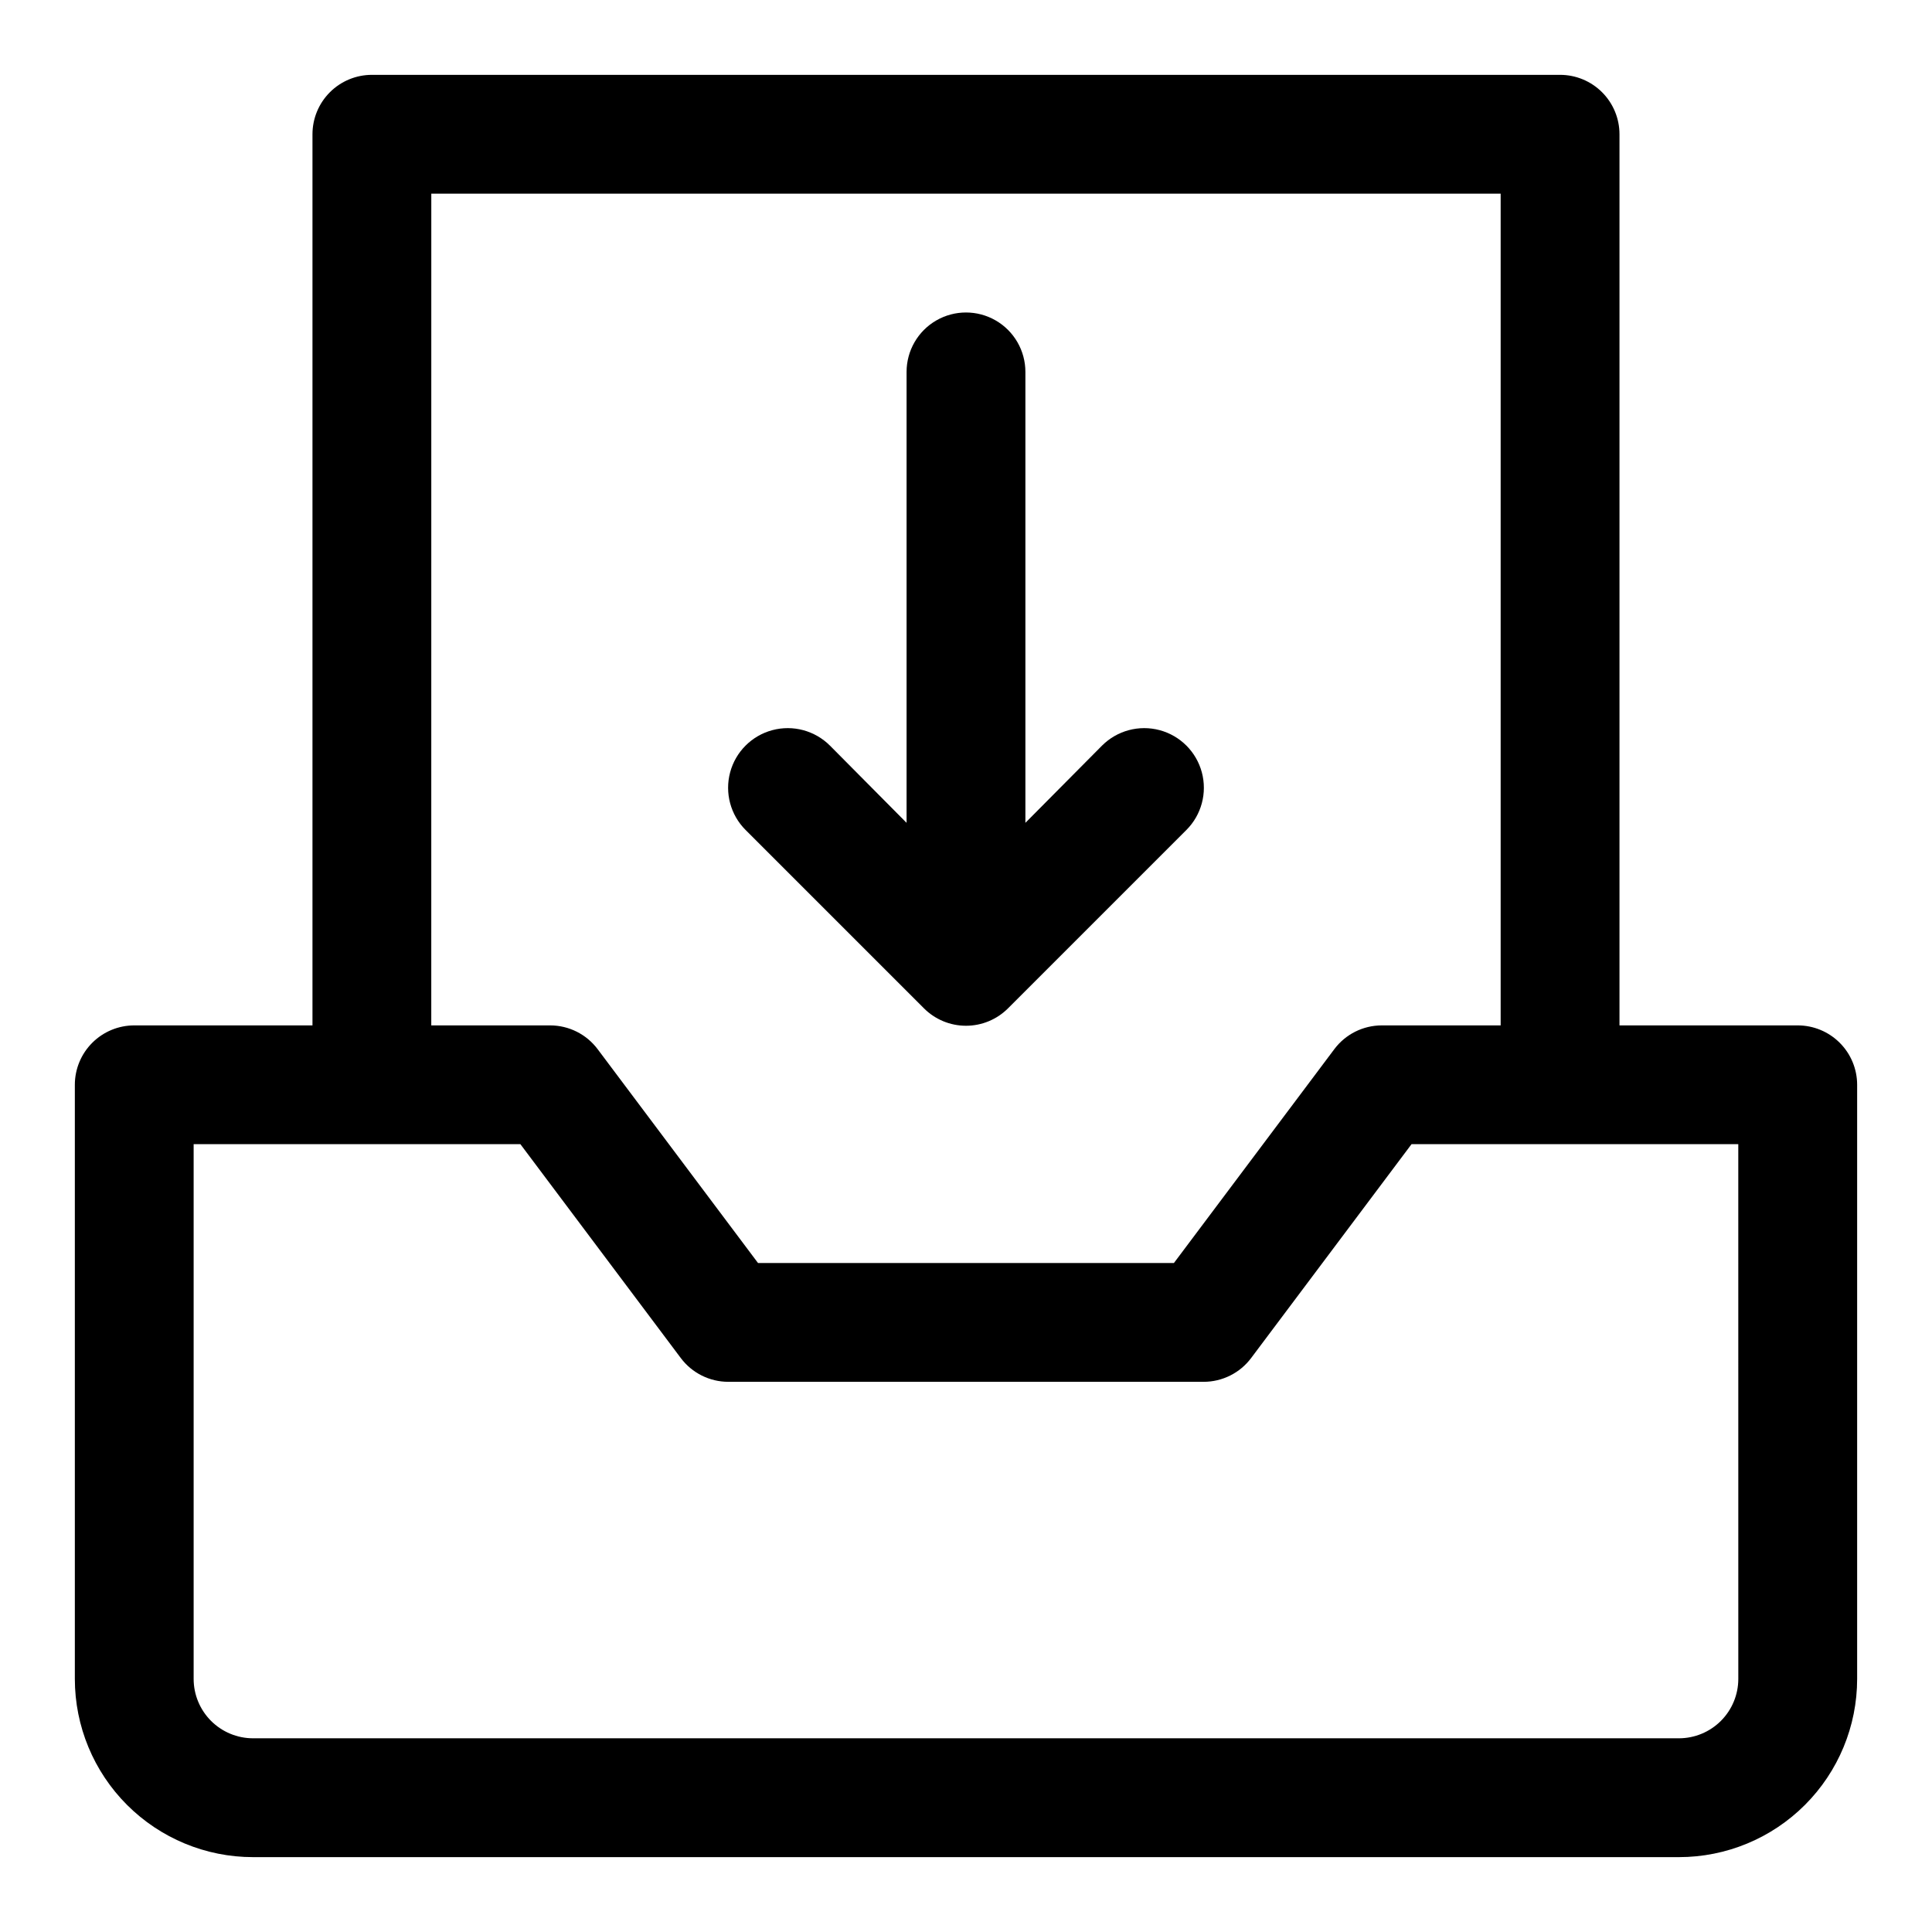
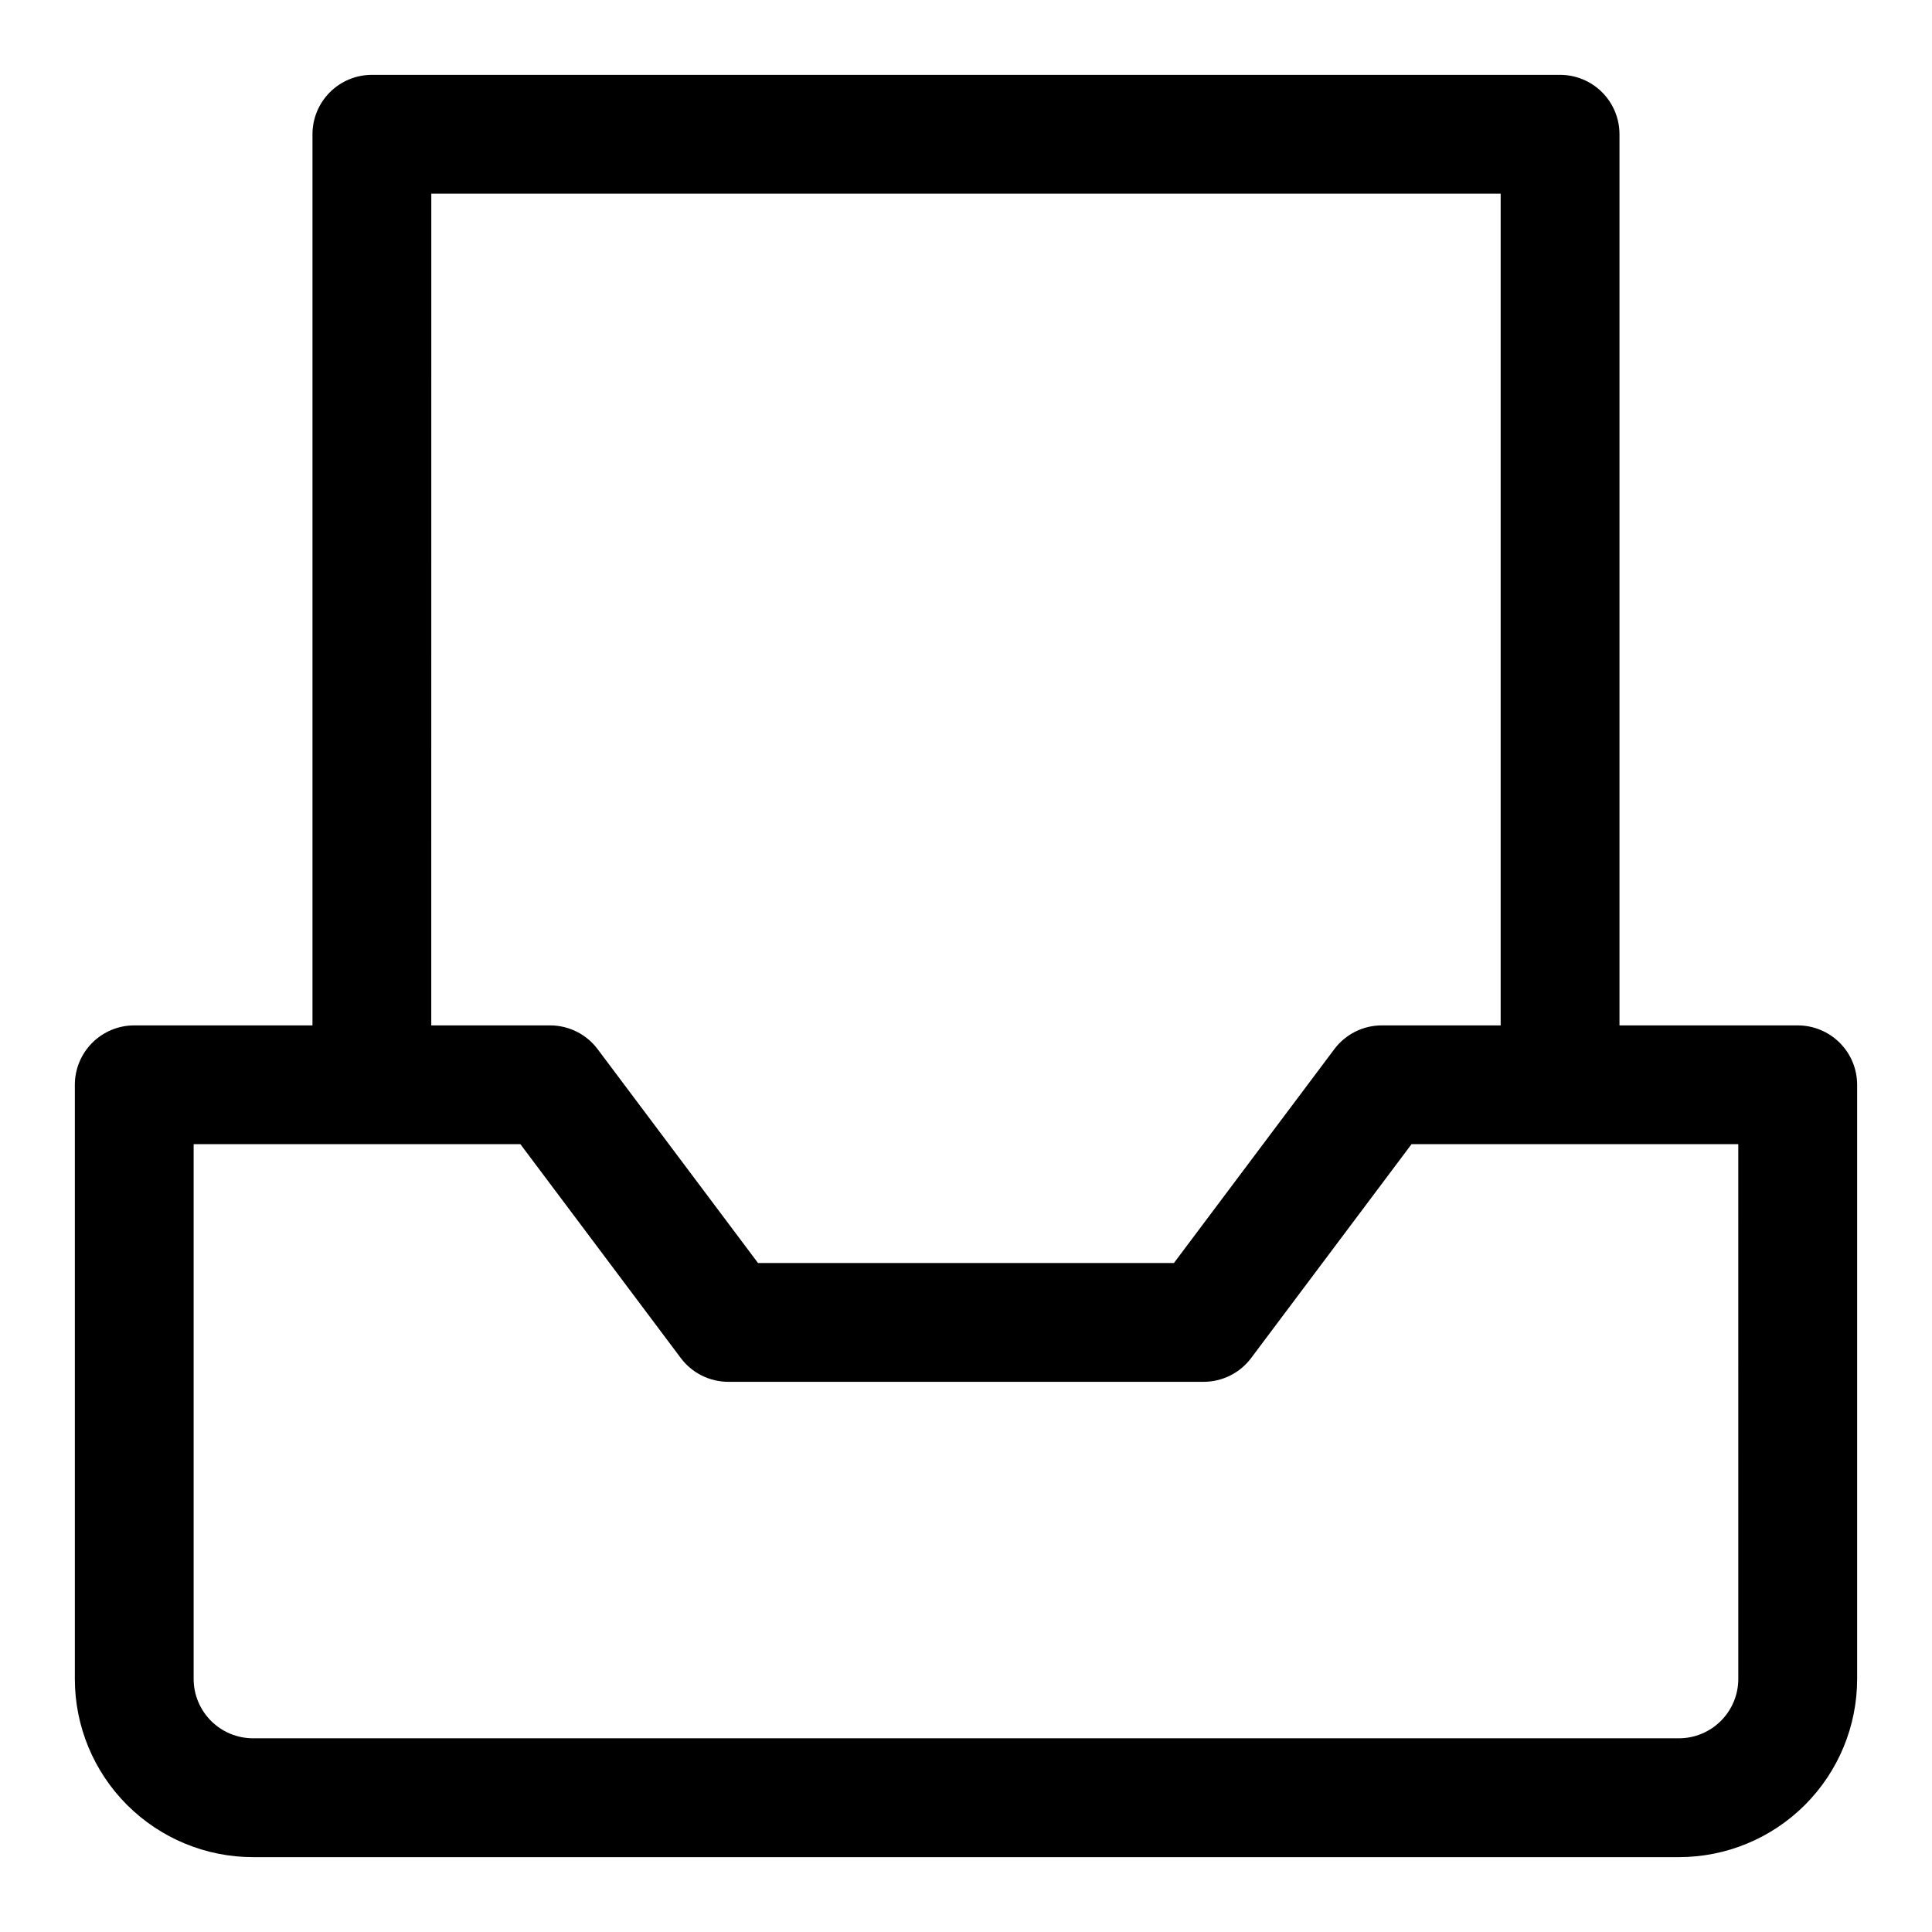
<svg xmlns="http://www.w3.org/2000/svg" fill="#000000" width="800px" height="800px" version="1.1" viewBox="144 144 512 512">
  <g>
-     <path d="m388.82 411.18c2.957 2.981 6.981 4.656 11.18 4.656 4.195 0 8.219-1.676 11.176-4.656l47.23-47.23h0.004c3.992-3.996 5.551-9.816 4.09-15.27-1.461-5.457-5.723-9.719-11.18-11.18-5.453-1.461-11.273 0.098-15.27 4.094l-20.309 20.465v-119.5c0-5.625-3-10.824-7.871-13.637s-10.875-2.812-15.746 0-7.871 8.012-7.871 13.637v119.5l-20.309-20.469v0.004c-3.996-3.996-9.816-5.555-15.27-4.094-5.457 1.461-9.719 5.723-11.18 11.18-1.461 5.453 0.098 11.273 4.094 15.27z" />
    <path d="m620.41 415.74h-47.23v-236.16c0-4.176-1.66-8.18-4.613-11.133-2.953-2.953-6.957-4.613-11.133-4.613h-314.88c-4.176 0-8.18 1.66-11.133 4.613s-4.613 6.957-4.613 11.133v236.16h-47.23c-4.176 0-8.18 1.66-11.133 4.613-2.953 2.949-4.613 6.957-4.613 11.133v157.44c0 12.527 4.977 24.543 13.836 33.398 8.859 8.859 20.871 13.836 33.398 13.836h377.86c12.527 0 24.543-4.977 33.398-13.836 8.859-8.855 13.836-20.871 13.836-33.398v-157.44c0-4.176-1.66-8.184-4.613-11.133-2.953-2.953-6.957-4.613-11.133-4.613zm-362.11-220.42h283.39v220.42h-31.488c-4.957 0-9.621 2.332-12.594 6.297l-42.512 56.68h-110.21l-42.508-56.68c-2.977-3.965-7.641-6.297-12.598-6.297h-31.488zm346.37 393.6c0 4.176-1.66 8.18-4.613 11.133s-6.957 4.613-11.133 4.613h-377.86c-4.176 0-8.18-1.66-11.133-4.613s-4.613-6.957-4.613-11.133v-141.7h86.594l42.508 56.68c2.977 3.965 7.641 6.297 12.598 6.297h125.95c4.953 0 9.621-2.332 12.594-6.297l42.508-56.68h86.594z" />
  </g>
</svg>